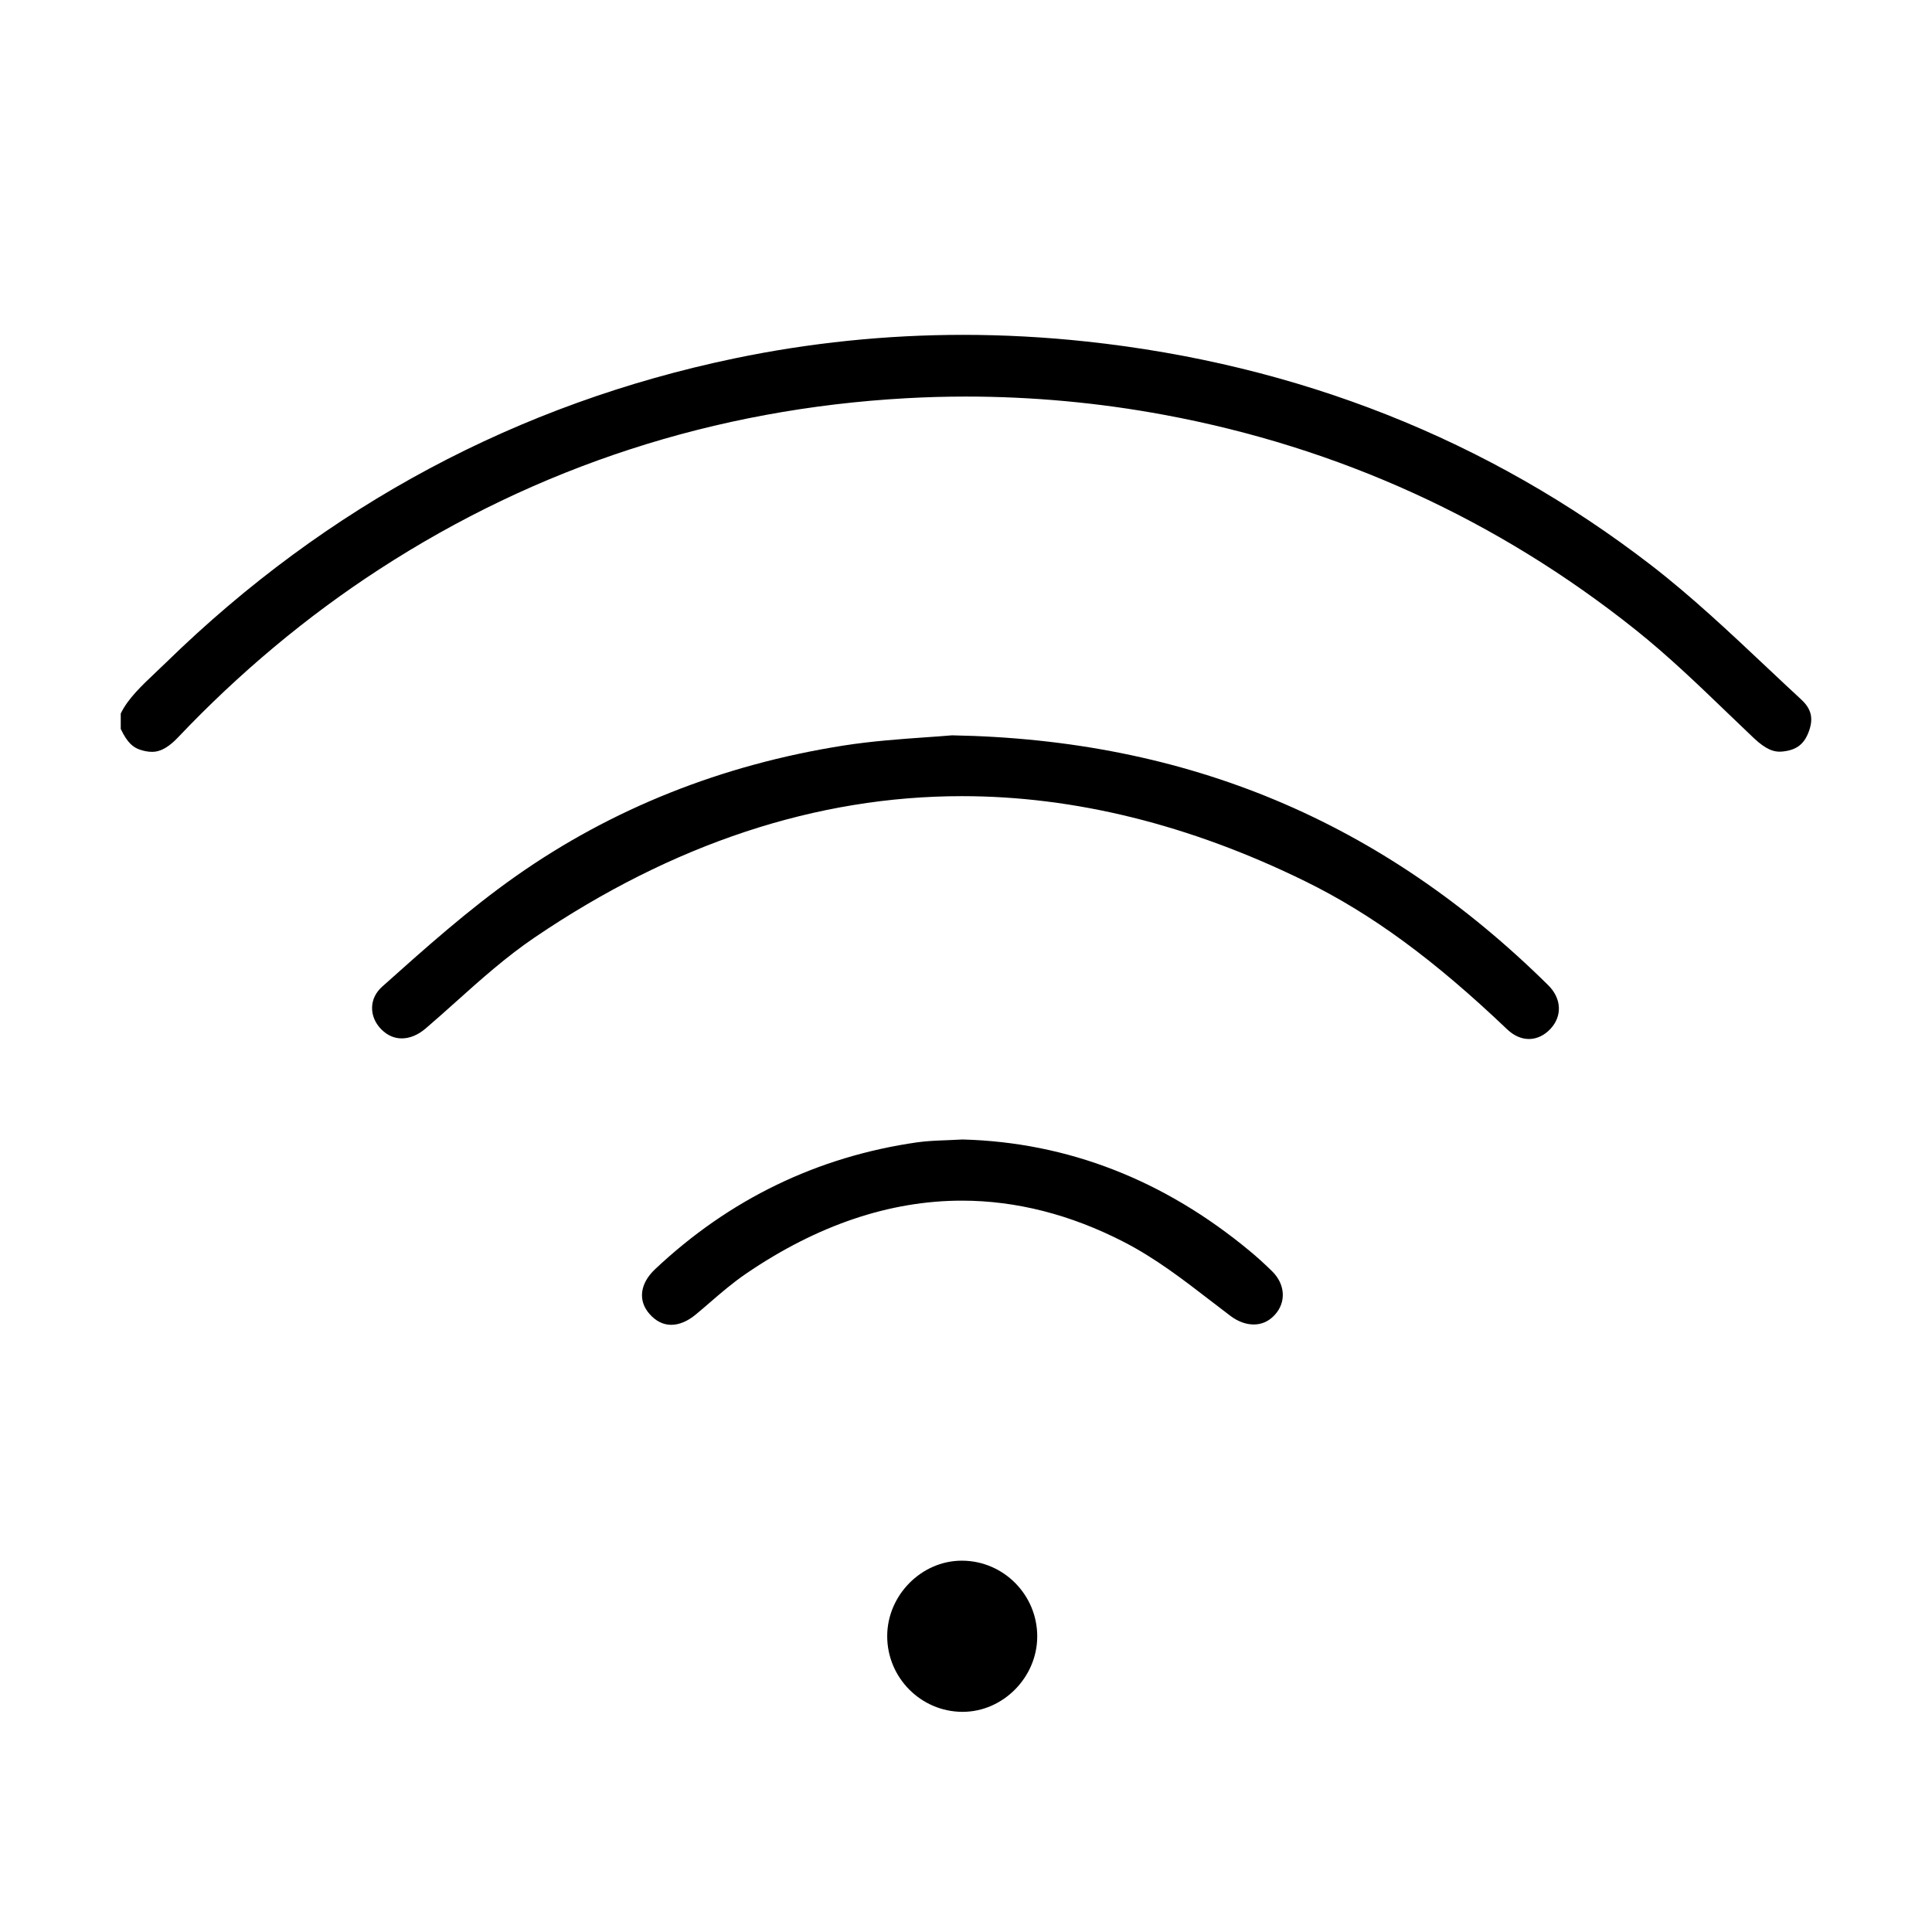
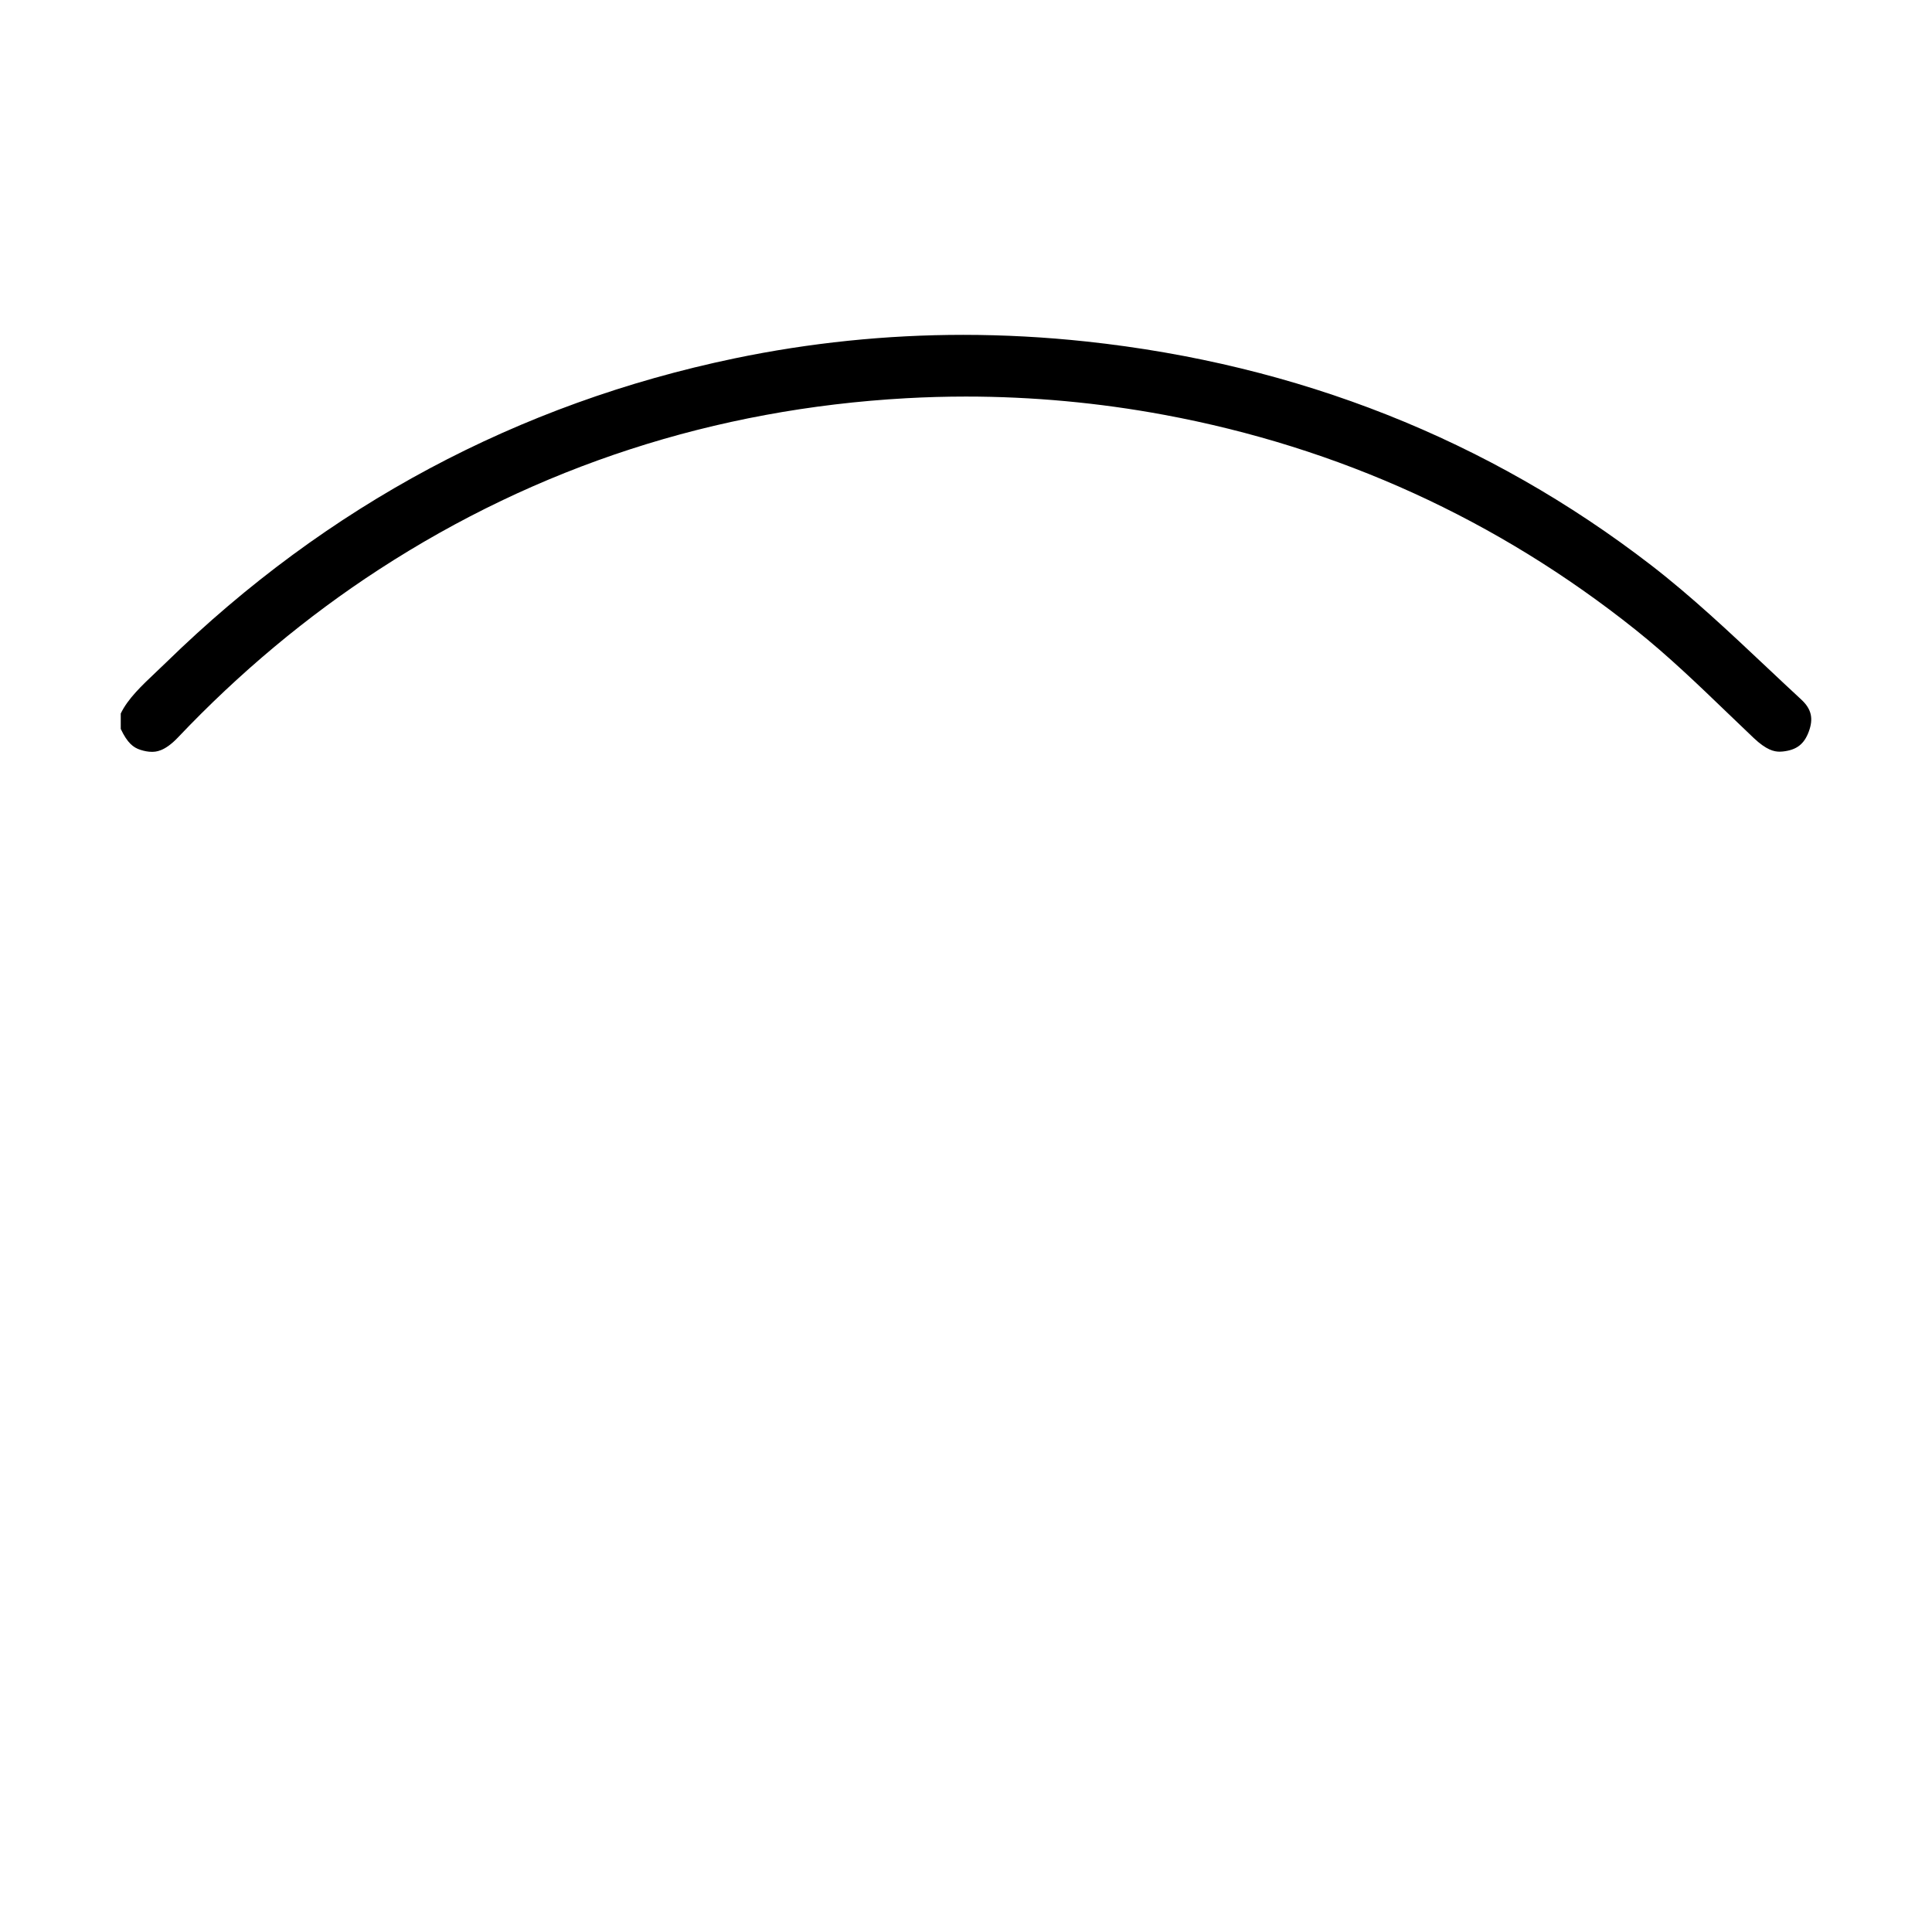
<svg xmlns="http://www.w3.org/2000/svg" version="1.0" id="圖層_1" x="0px" y="0px" width="400px" height="400px" viewBox="0 0 400 400" enable-background="new 0 0 400 400" xml:space="preserve">
  <g>
    <path fill-rule="evenodd" clip-rule="evenodd" d="M374.482,151.492c1.016-2.723,0.555-4.711-1.541-6.65   c-2.389-2.21-4.764-4.444-7.137-6.679l-0.067-0.063c-7.667-7.22-15.598-14.684-23.884-21.078   c-33.729-26.021-73.085-41.604-116.975-46.321c-8.479-0.91-17.05-1.373-25.478-1.373c-15.876,0-31.792,1.64-47.305,4.871   c-44.833,9.342-84.402,30.493-117.604,62.864c-0.721,0.703-1.457,1.398-2.193,2.095c-2.996,2.833-5.833,5.516-7.299,8.572v3.186   c1.38,2.934,2.626,3.863,4.053,4.324c0.855,0.277,1.651,0.418,2.364,0.418c0.78,0,2.605,0,5.423-2.971   c12.691-13.379,26.701-25.082,41.638-34.786c32.81-21.313,69.526-33.24,109.128-35.451c4.094-0.229,8.257-0.345,12.373-0.345   c13.714,0,27.527,1.272,41.057,3.785c36.162,6.713,68.994,21.684,97.585,44.499c6.742,5.38,12.942,11.348,18.941,17.12   c1.83,1.762,3.659,3.522,5.502,5.265c2.658,2.515,4.228,2.854,5.41,2.854c0.209,0,0.421-0.013,0.635-0.036   C371.955,155.281,373.512,154.093,374.482,151.492z" />
-     <path fill-rule="evenodd" clip-rule="evenodd" d="M197.112,152.242c-1.597,0.139-3.406,0.266-5.313,0.399   c-5.045,0.354-11.275,0.79-17.213,1.726c-25.136,3.965-47.955,13.069-67.825,27.062c-9.78,6.885-18.829,14.974-27.579,22.796   c-1.384,1.234-2.104,2.695-2.146,4.344c-0.042,1.672,0.653,3.301,1.958,4.592c1.227,1.213,2.635,1.828,4.184,1.828   c1.657,0,3.362-0.703,4.927-2.037c2.101-1.789,4.236-3.703,6.302-5.555c5.121-4.588,10.364-9.287,16.267-13.292   c28.625-19.422,58.4-29.27,88.502-29.27c23.318,0,47.214,5.926,71.025,17.61c13.763,6.757,26.666,16.213,41.841,30.667   c1.376,1.311,2.938,2.004,4.514,2.004c1.619,0,3.205-0.752,4.469-2.115c2.472-2.668,2.278-6.293-0.48-9.02   C286.212,170.047,245.833,153.123,197.112,152.242z" />
-     <path fill-rule="evenodd" clip-rule="evenodd" d="M258.823,259.07c-17.774-14.779-37.798-22.57-59.518-23.152   c-1.056,0.061-2.109,0.104-3.158,0.145c-2.218,0.084-4.31,0.166-6.226,0.439c-20.682,2.961-38.953,11.805-54.308,26.289   c-3.123,2.947-3.566,6.482-1.157,9.229c1.323,1.506,2.841,2.271,4.512,2.271c1.628,0,3.364-0.721,5.021-2.084   c0.984-0.809,1.949-1.645,2.917-2.479c2.38-2.057,4.815-4.158,7.607-6.063c14.687-10.008,29.704-15.084,44.638-15.084   c11.213,0,22.48,2.871,33.489,8.531c6.592,3.389,12.358,7.836,17.937,12.139c1.397,1.078,2.786,2.148,4.183,3.197   c1.54,1.158,3.205,1.771,4.812,1.771c1.689,0,3.158-0.672,4.369-1.998c2.404-2.631,2.165-6.35-0.583-9.041   C261.853,261.701,260.325,260.318,258.823,259.07z" />
-     <path fill-rule="evenodd" clip-rule="evenodd" d="M199.22,323.121h-0.085c-8.363,0-15.437,7.148-15.449,15.611   c-0.01,8.6,6.955,15.637,15.529,15.686h0.087c8.361,0,15.437-7.148,15.447-15.609C214.76,330.209,207.794,323.172,199.22,323.121z" />
  </g>
</svg>